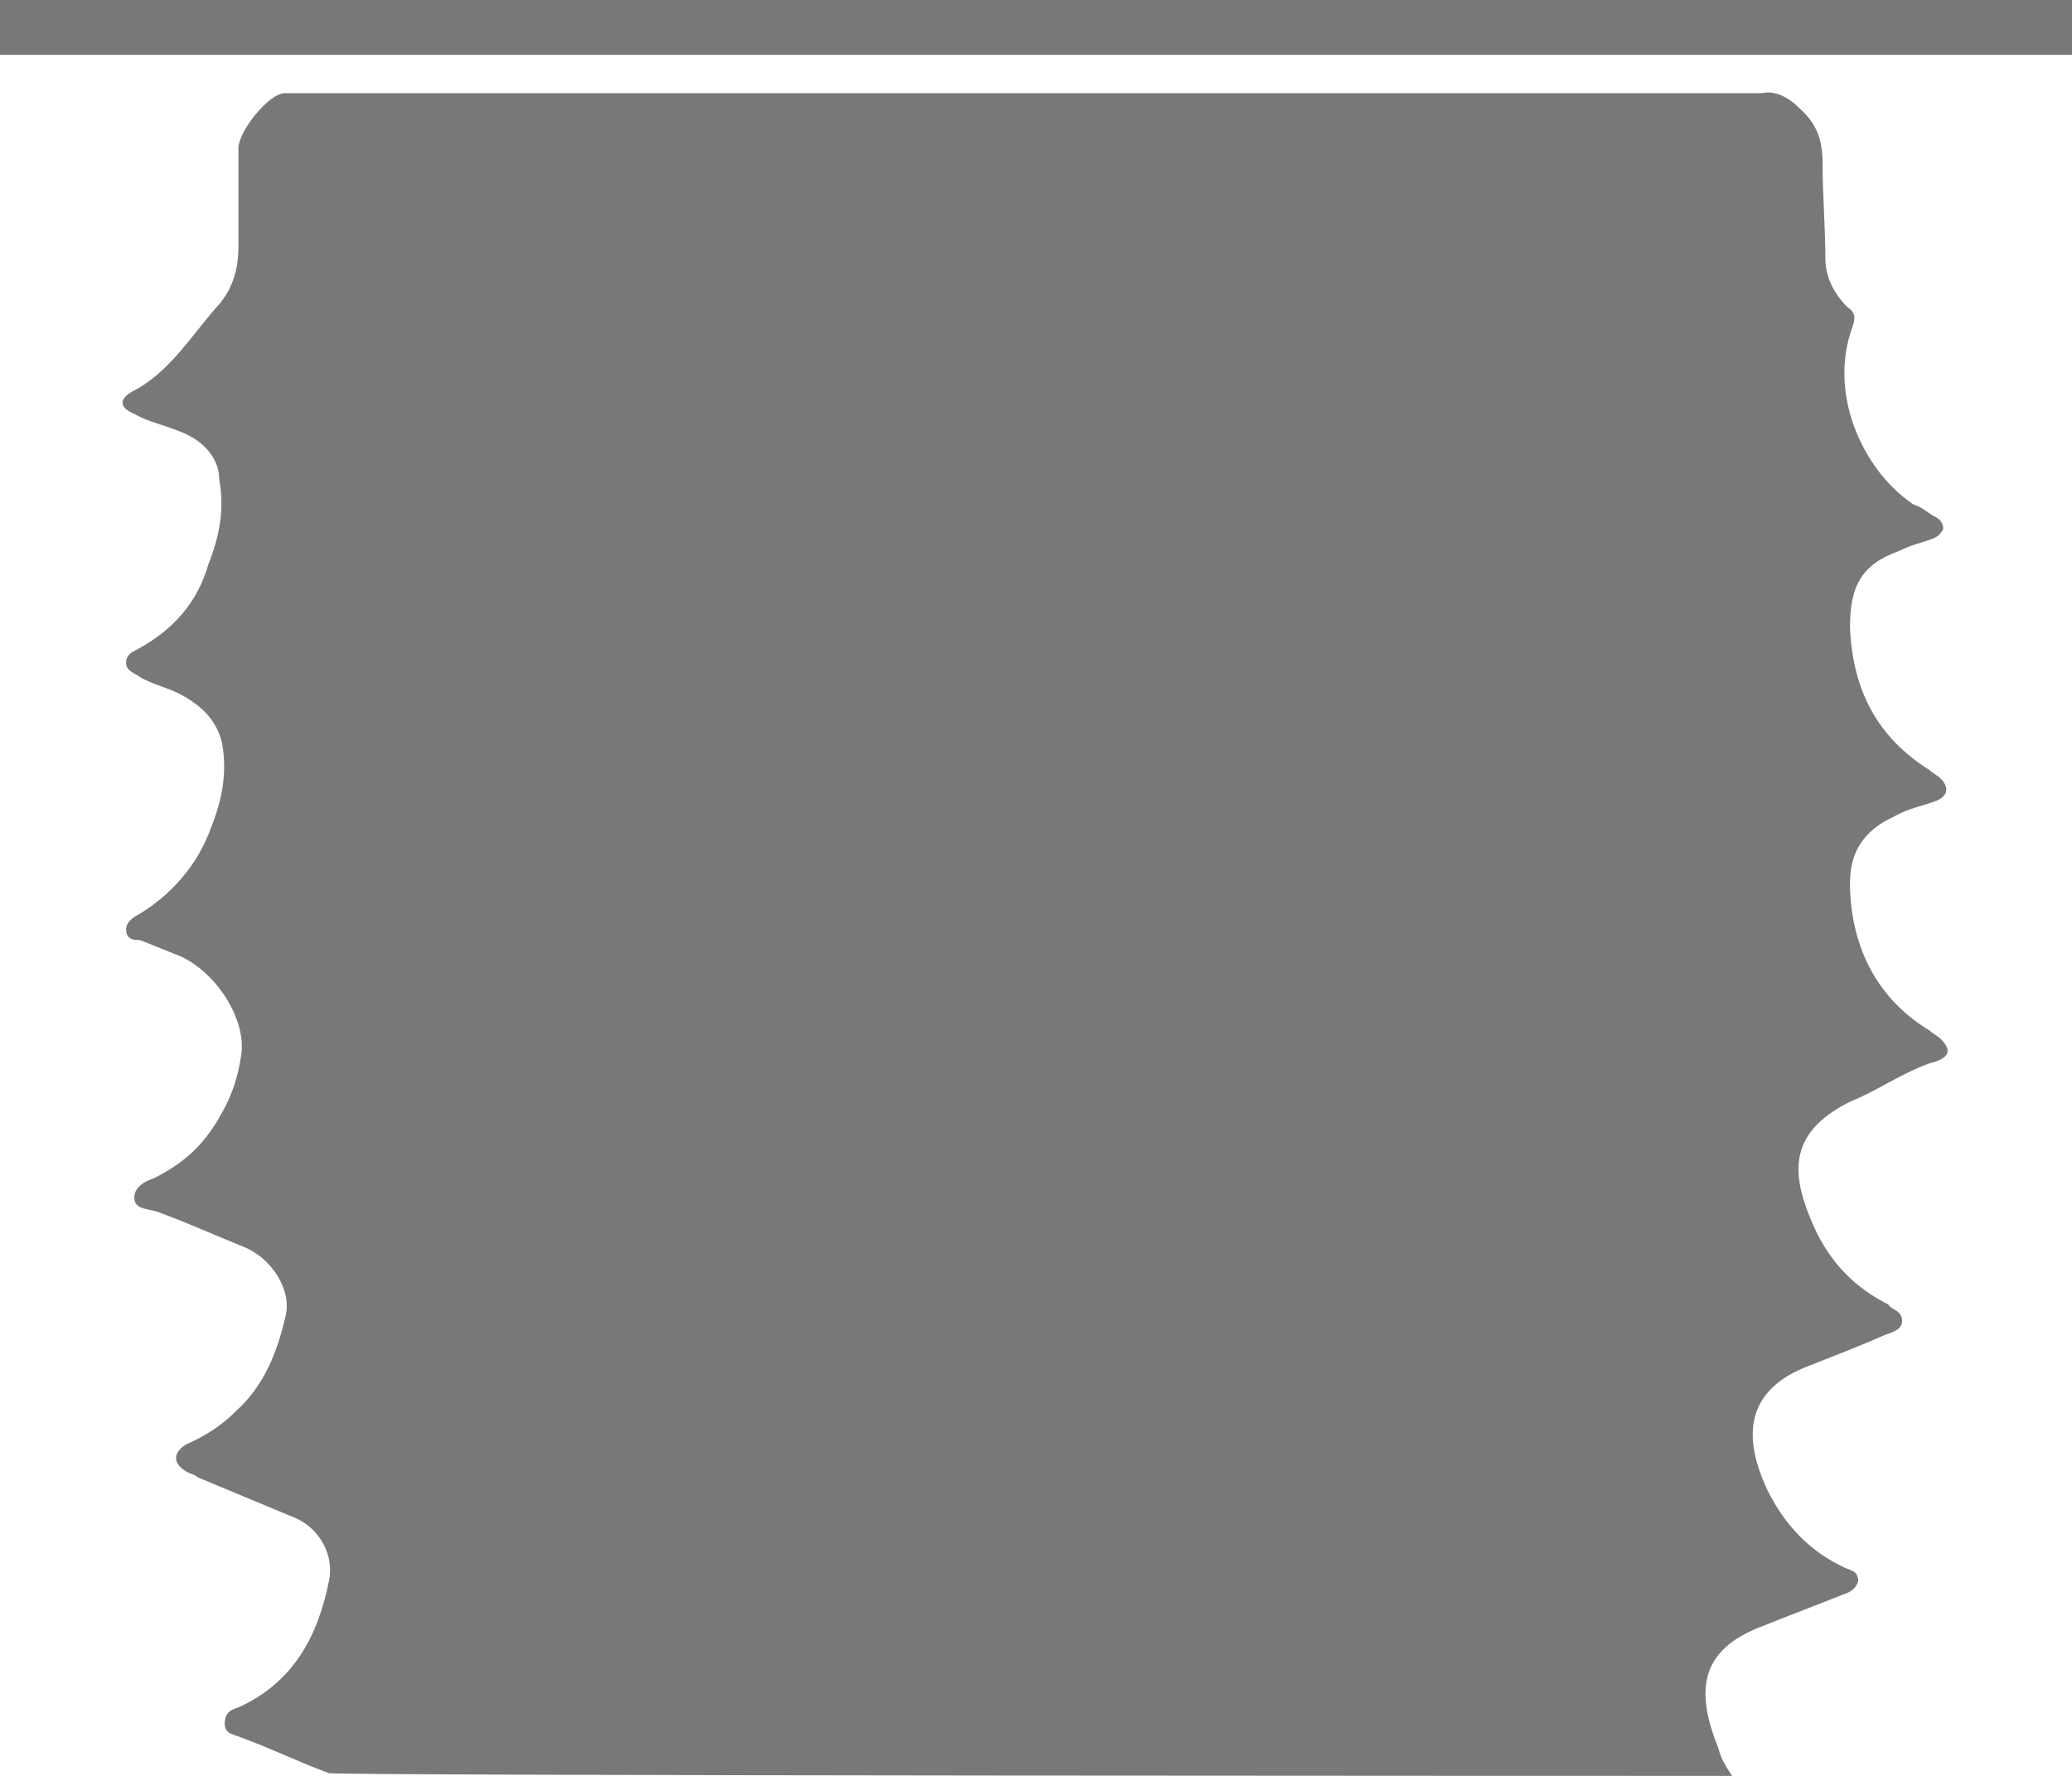
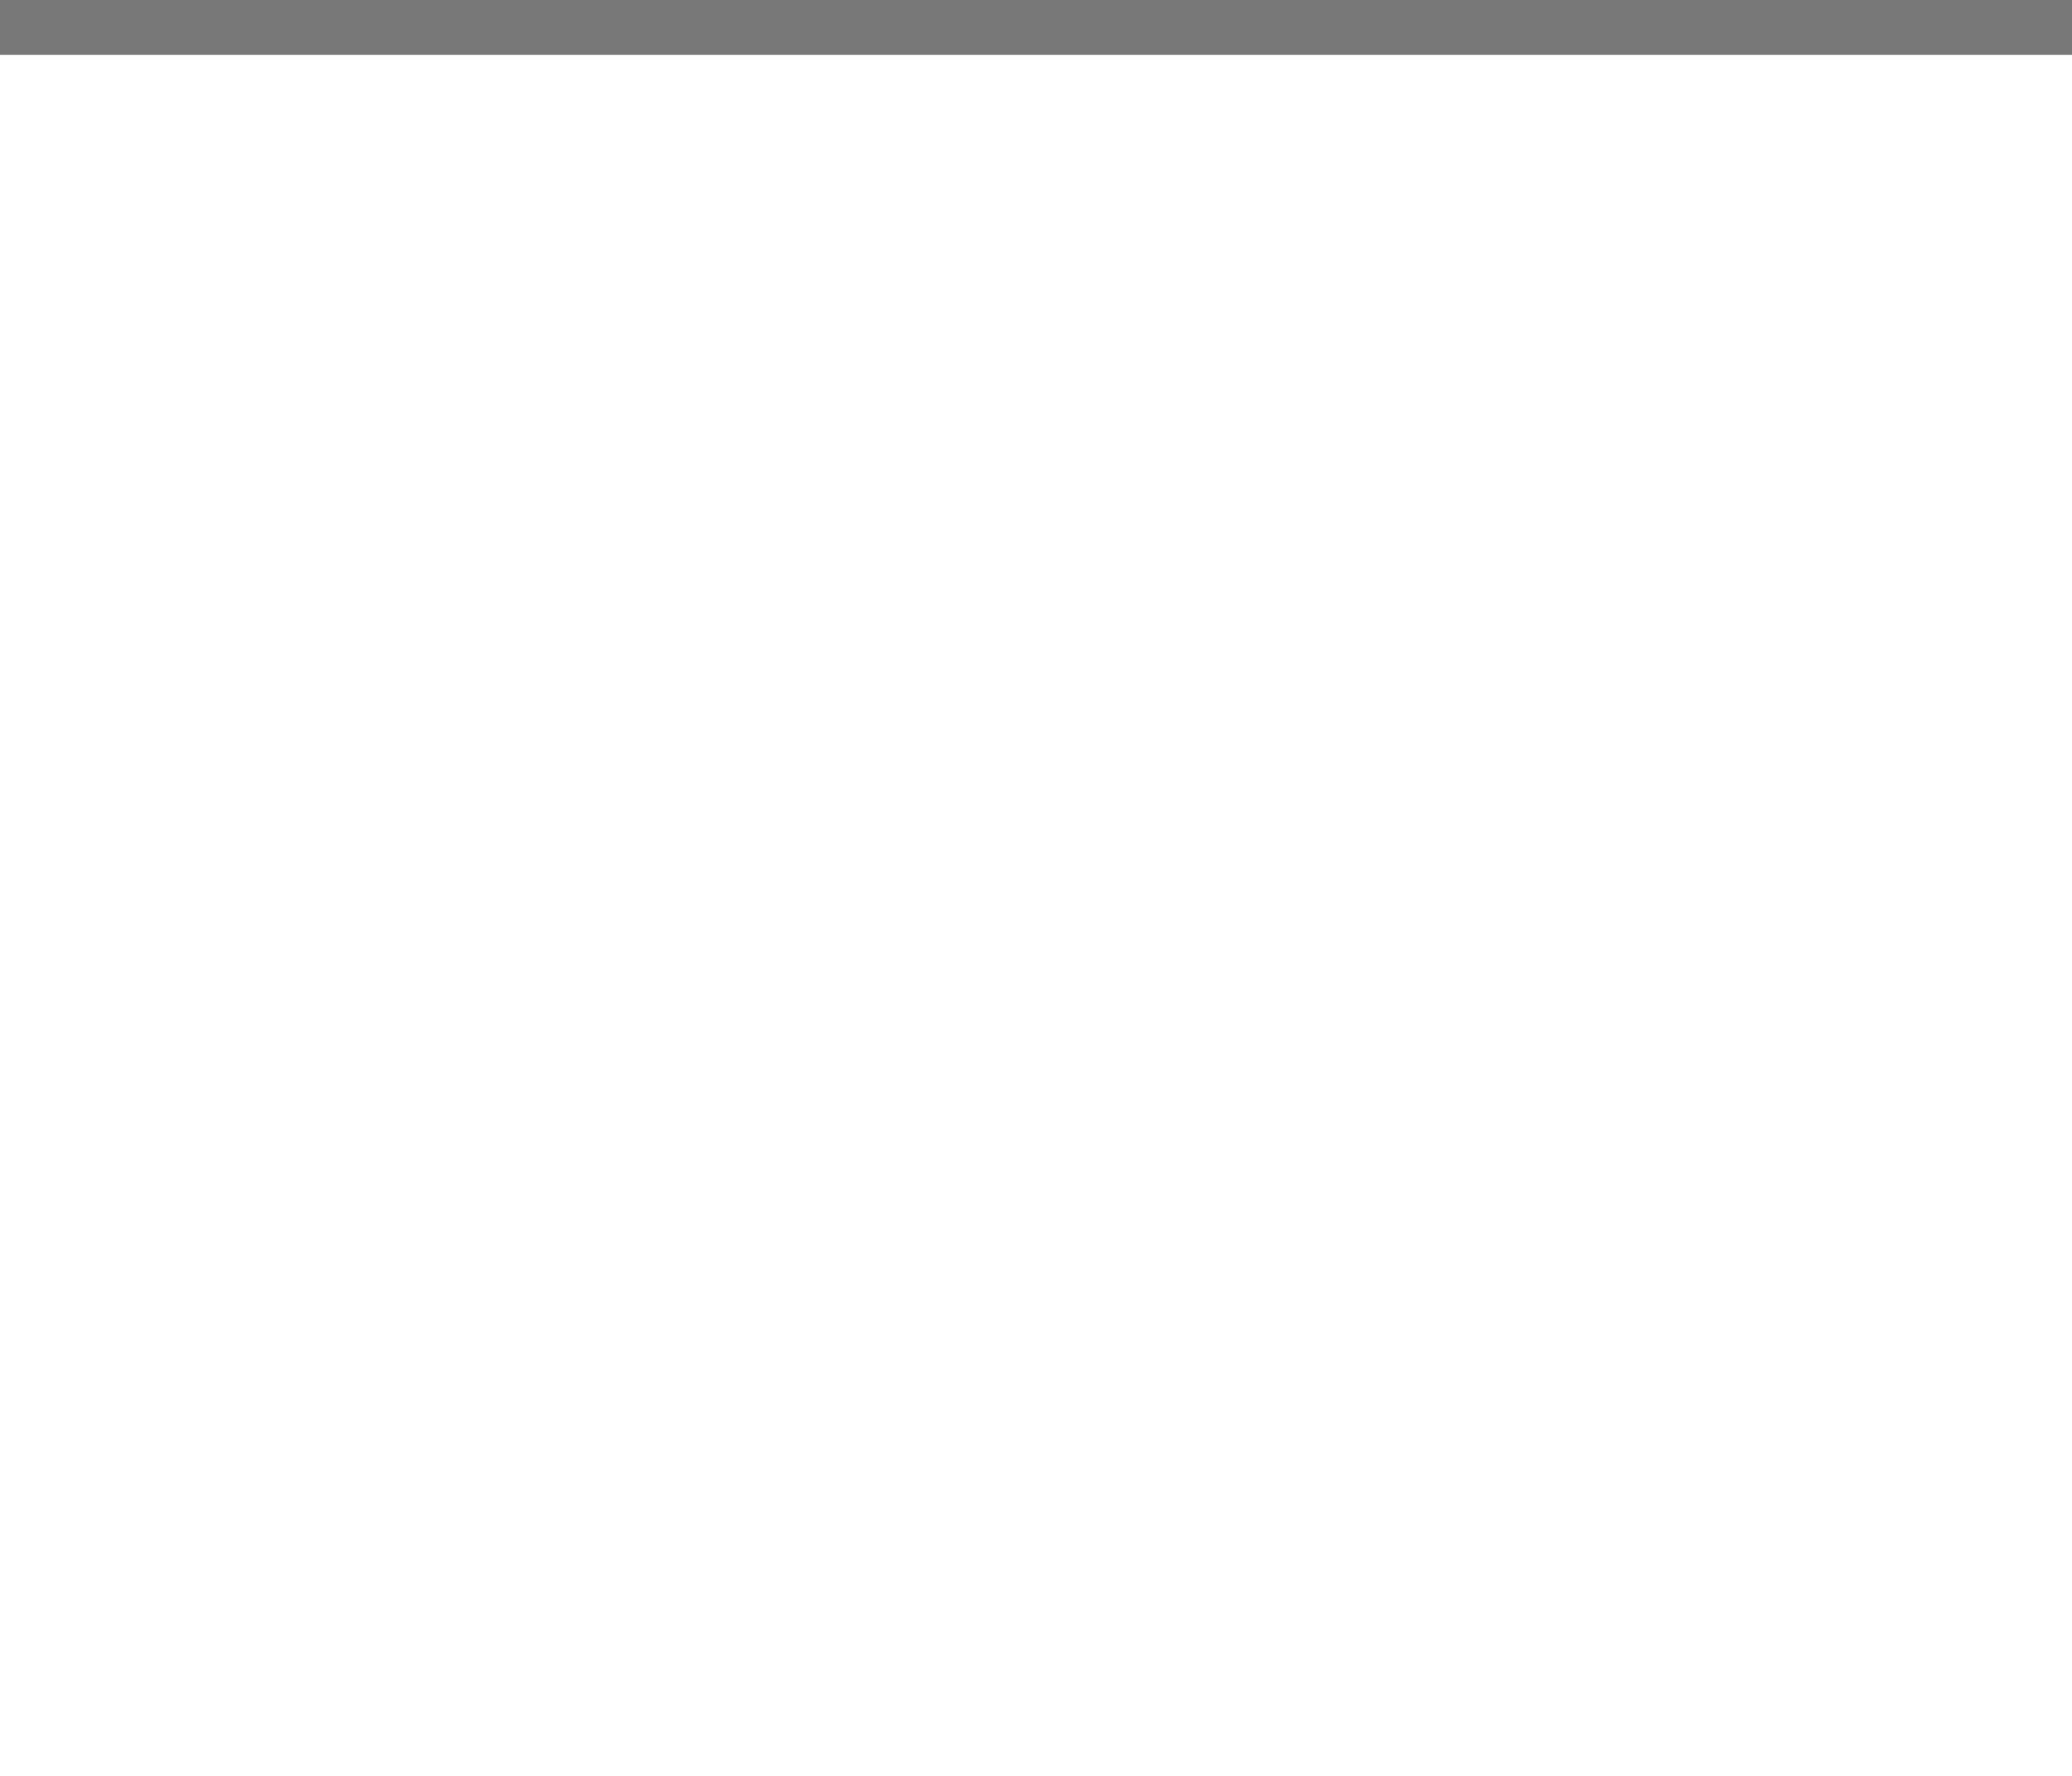
<svg xmlns="http://www.w3.org/2000/svg" version="1.1" id="Layer_1" x="0px" y="0px" viewBox="0 0 75.6 64.8" style="enable-background:new 0 0 75.6 64.8;" xml:space="preserve">
  <style type="text/css">
	.st0{fill:#787878;}
</style>
-   <path class="st0" d="M63.2,64.8c-0.2-0.3-0.4-0.6-0.5-1c-0.8-2-0.8-3.6,1.7-4.5c1-0.4,1.8-0.7,2.8-1.1c0.3-0.1,0.5-0.2,0.6-0.5  c0-0.4-0.3-0.4-0.5-0.5c-1.3-0.6-2.2-1.6-2.8-2.8c-0.9-1.9-0.9-3.7,1.6-4.6c1-0.4,1.8-0.7,2.7-1.1c0.3-0.1,0.6-0.2,0.6-0.5  c0-0.4-0.4-0.4-0.5-0.6c-1.2-0.6-2.1-1.5-2.7-2.8c-0.8-1.8-1.1-3.4,1.3-4.6c1-0.4,1.8-1,2.9-1.4c0.8-0.2,0.8-0.5,0.4-0.9  c-0.1-0.1-0.3-0.2-0.4-0.3c-2-1.2-2.9-3.2-2.9-5.4c0-1.1,0.5-1.9,1.6-2.4c0.5-0.3,1.1-0.4,1.6-0.6c0.4-0.2,0.4-0.5,0.1-0.8  c-0.1-0.1-0.3-0.2-0.4-0.3c-1.9-1.2-2.8-2.9-2.9-5.2c0-1.5,0.4-2.3,1.8-2.8c0.4-0.2,0.8-0.3,1.1-0.4c0.3-0.1,0.4-0.2,0.5-0.4  c0-0.3-0.2-0.4-0.4-0.5c-0.3-0.2-0.4-0.3-0.7-0.4c-1.9-1.3-3.1-4.1-2.2-6.5c0.1-0.3,0.1-0.5-0.2-0.7c-0.5-0.5-0.8-1.1-0.8-1.8  c0-1.1-0.1-2.3-0.1-3.4c0-0.9-0.2-1.5-0.9-2.1c-0.4-0.4-0.9-0.6-1.3-0.5l0,0H10.8l0,0c-0.1,0-0.3,0-0.4,0C9.8,3.4,8.7,4.8,8.7,5.4  c0,1.2,0,2.4,0,3.6c0,0.8-0.2,1.5-0.7,2.1c-1,1.1-1.8,2.5-3.2,3.2c-0.5,0.3-0.4,0.6,0.1,0.8c0.5,0.3,1.1,0.4,1.8,0.7  C7.4,16.1,8,16.7,8,17.5c0.2,1.1,0,2.1-0.4,3.1C7.2,22,6.3,23,5,23.7c-0.2,0.1-0.4,0.2-0.4,0.5s0.4,0.4,0.5,0.5  c0.5,0.3,1.1,0.4,1.6,0.7c0.7,0.4,1.2,0.9,1.4,1.7c0.2,1.1,0,2.1-0.4,3.1c-0.5,1.4-1.5,2.5-2.7,3.2c-0.2,0.1-0.4,0.3-0.4,0.5  c0,0.4,0.3,0.4,0.5,0.4c0.5,0.2,1,0.4,1.5,0.6c1.3,0.6,2.4,2.3,2.2,3.6c-0.1,0.7-0.3,1.4-0.7,2.1c-0.6,1.1-1.3,1.8-2.5,2.4  c-0.3,0.1-0.7,0.3-0.7,0.7s0.4,0.4,0.8,0.5c1.1,0.4,2.2,0.9,3.2,1.3s1.8,1.6,1.5,2.6c-0.3,1.3-0.8,2.5-1.8,3.4  c-0.5,0.5-1.1,0.9-1.8,1.2c-0.5,0.3-0.5,0.7,0,1c0.2,0.1,0.3,0.1,0.4,0.2c1.2,0.5,2.4,1,3.6,1.5c0.9,0.4,1.4,1.4,1.2,2.3  c-0.4,2-1.3,3.7-3.3,4.6c-0.3,0.1-0.5,0.2-0.5,0.6c0,0.4,0.4,0.4,0.6,0.5c1.1,0.4,2.1,0.9,3.2,1.3C12.2,64.8,60.1,64.8,63.2,64.8z" />
  <rect class="st0" width="75.6" height="2" />
</svg>